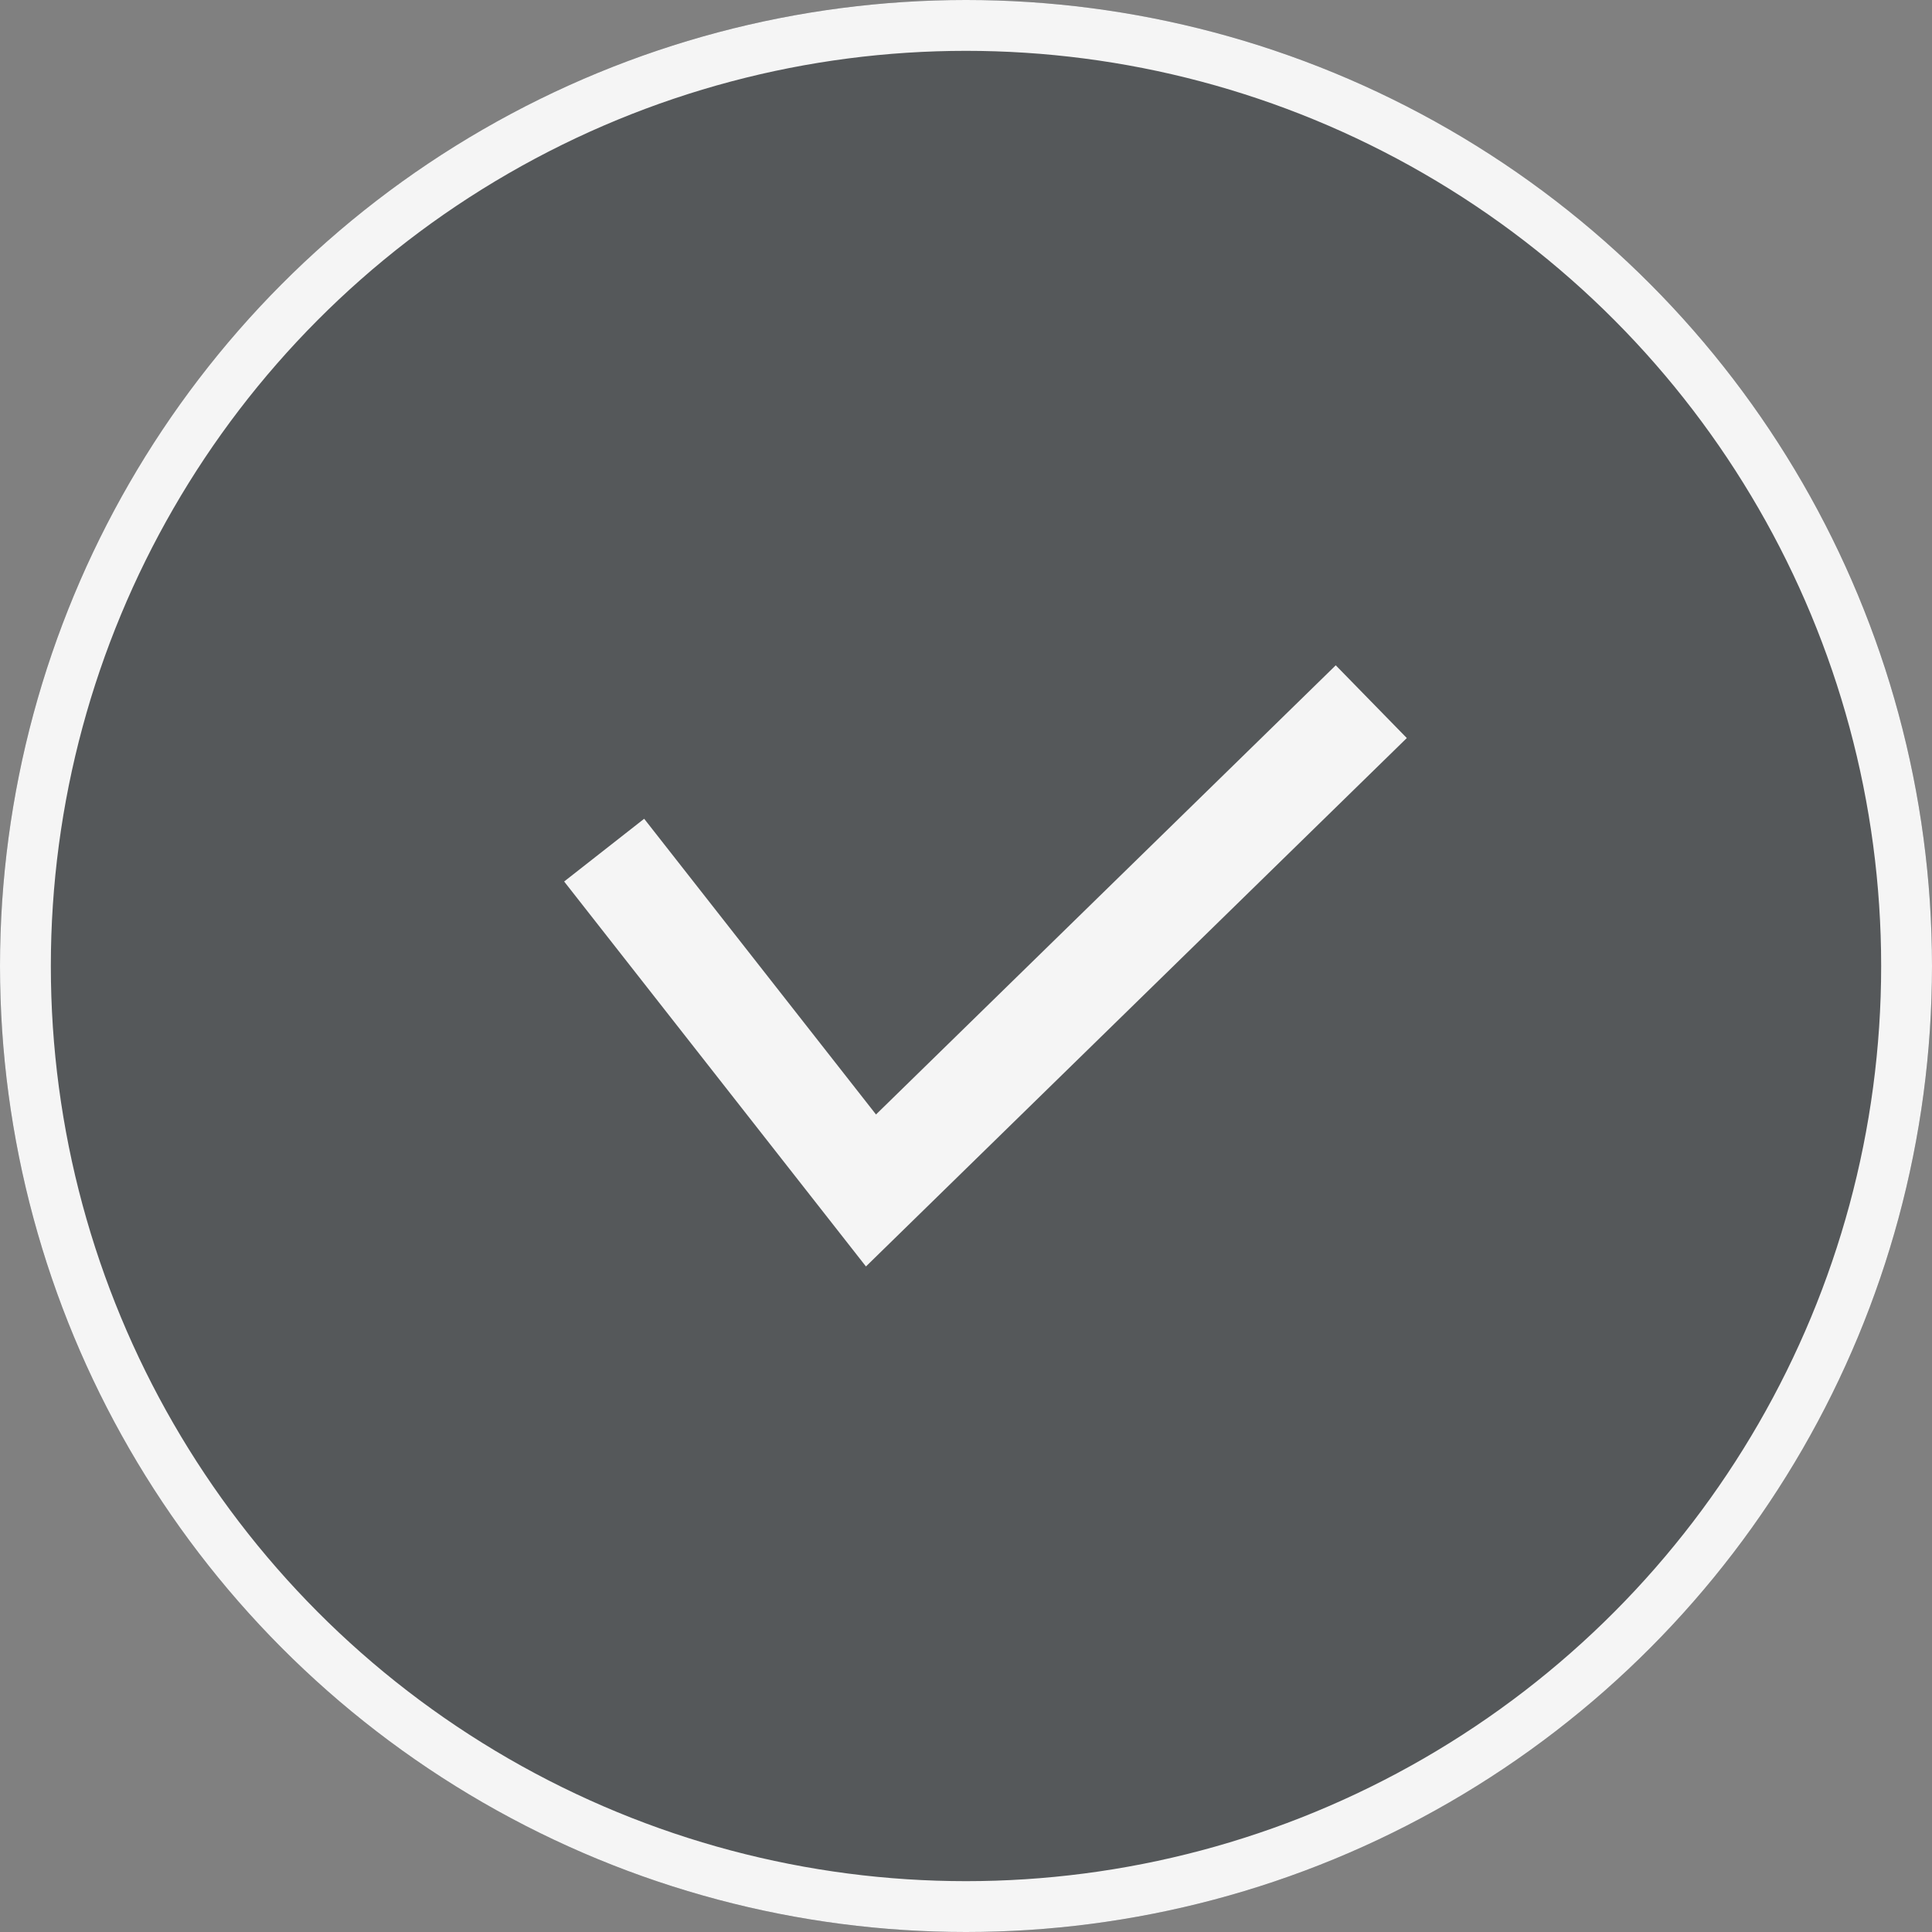
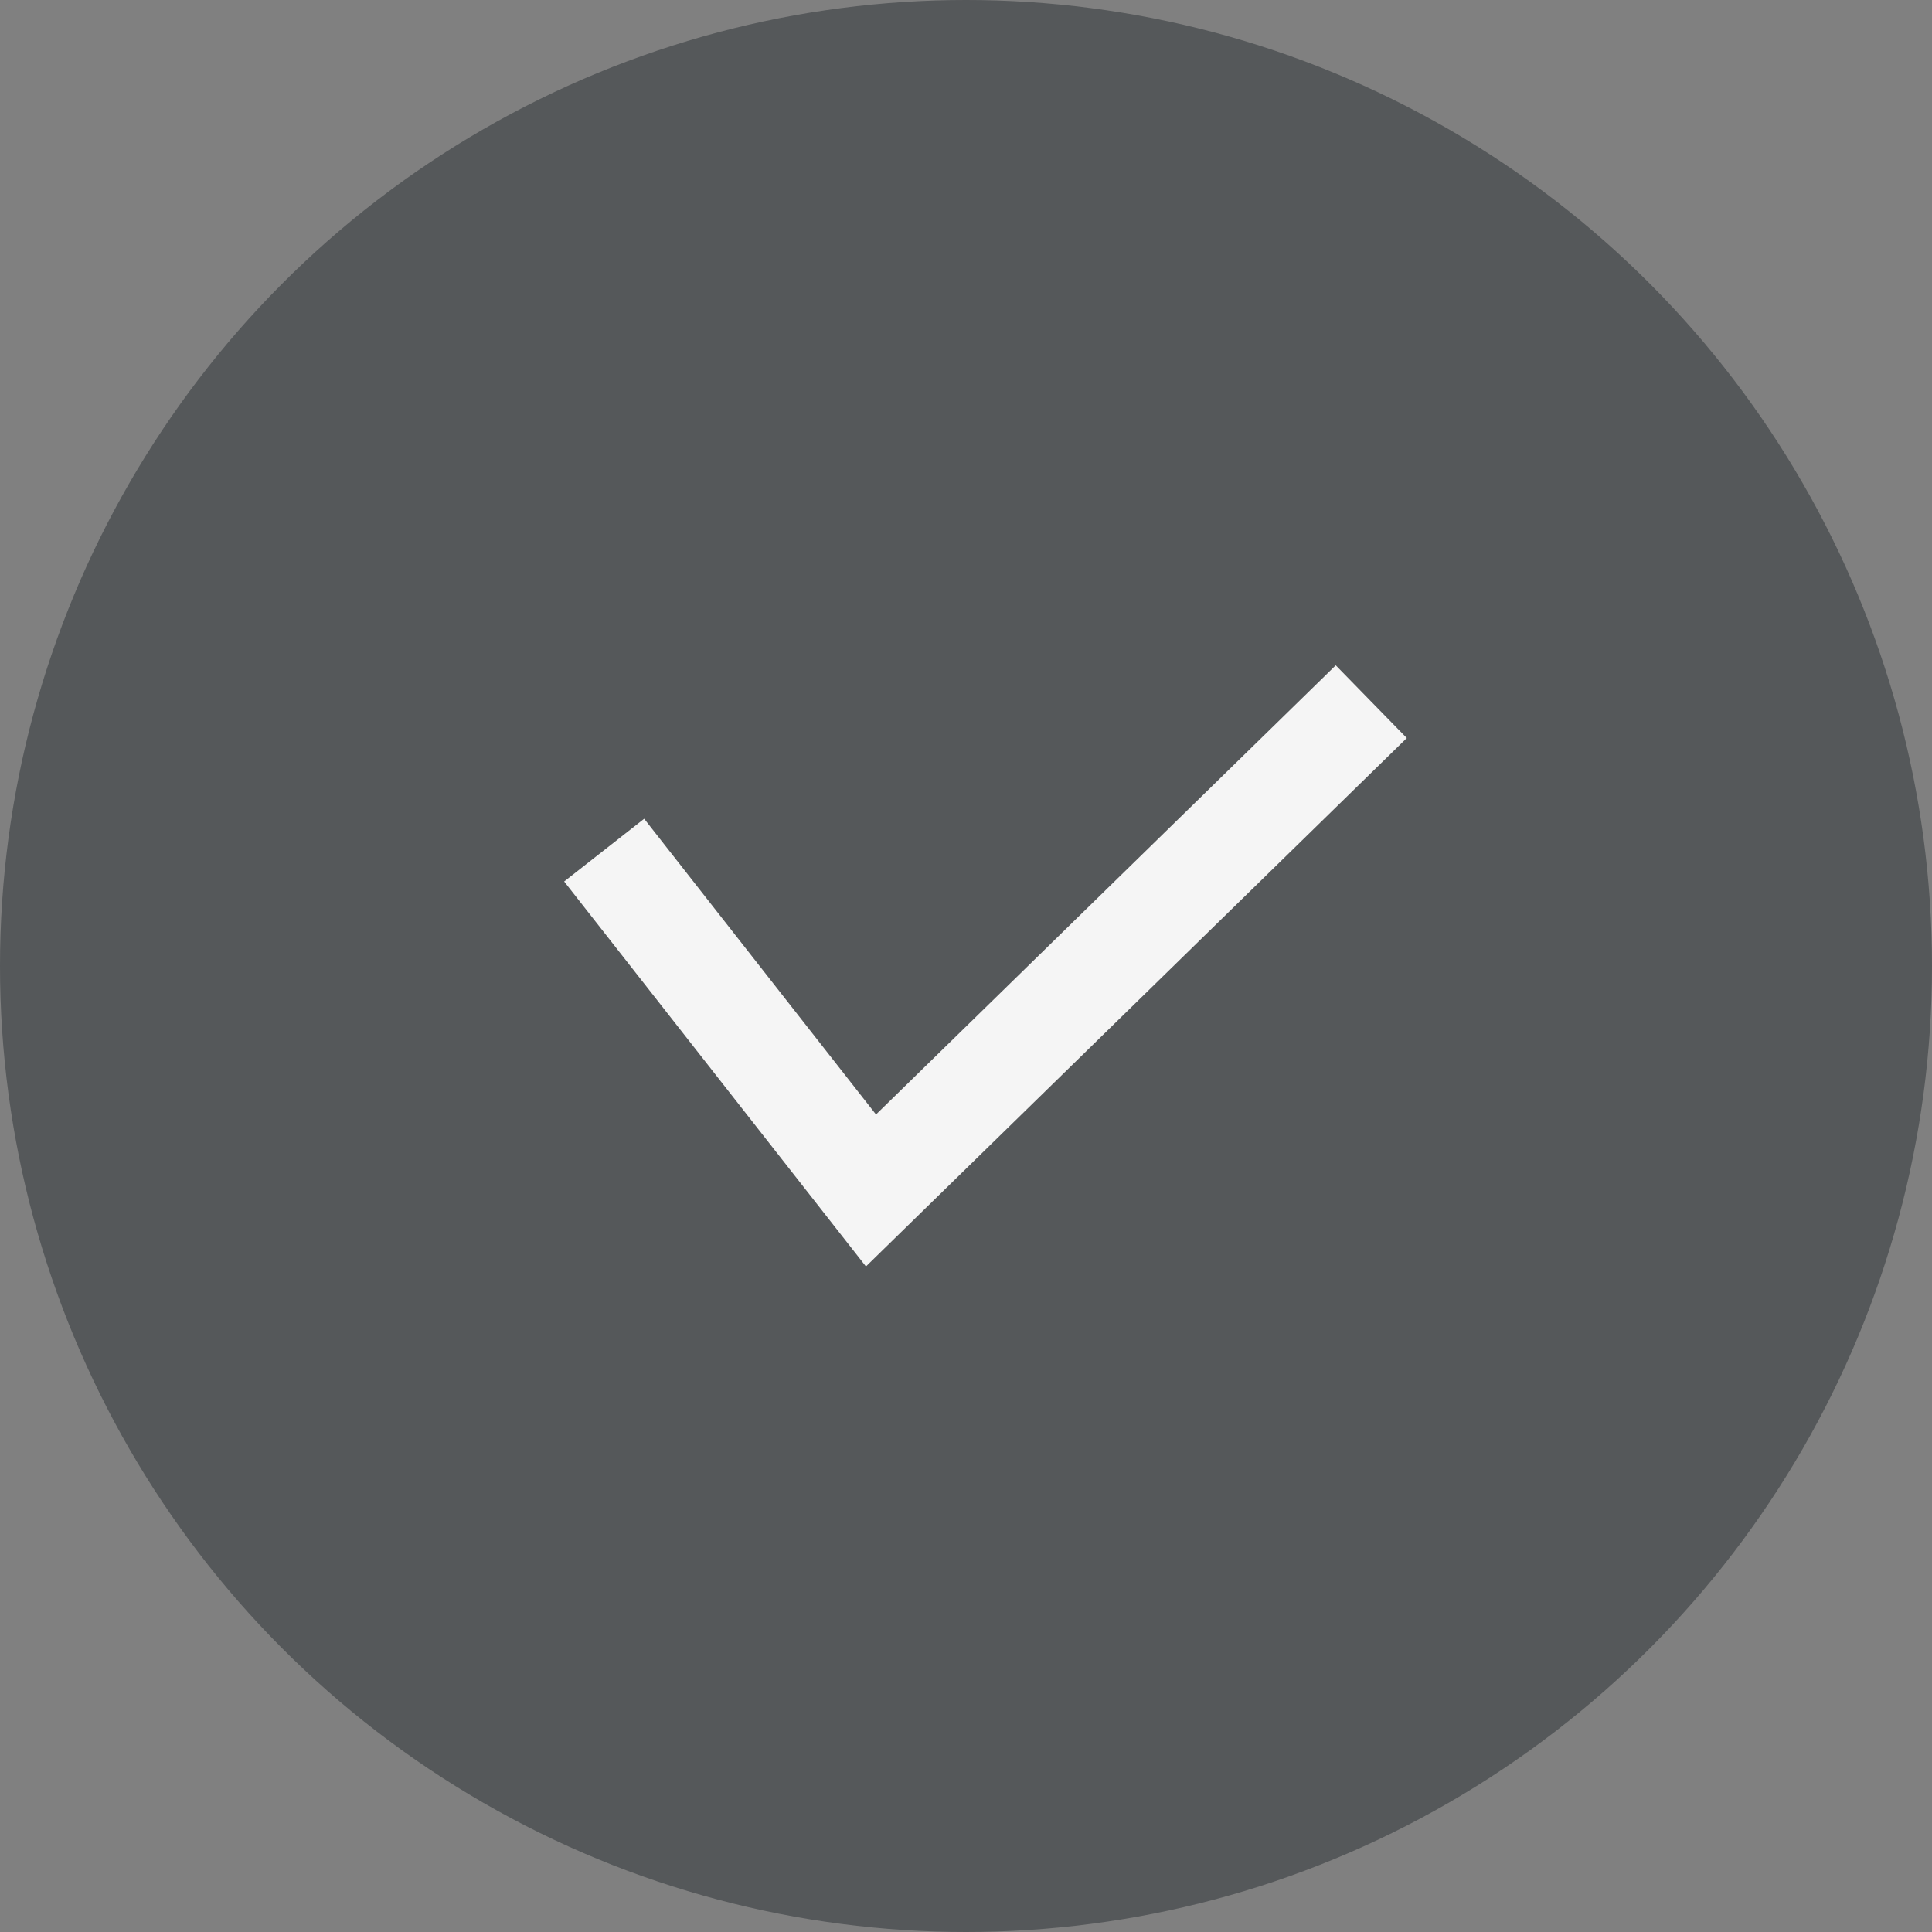
<svg xmlns="http://www.w3.org/2000/svg" id="choice" width="38" height="38" viewBox="0 0 38 38">
  <rect x="0" y="0" width="38" height="38" fill="#808080" stroke="none" />
  <g id="楕円形_459" data-name="楕円形 459" fill="rgba(42,49,52,0.5)" stroke="#f5f5f5" stroke-width="1">
    <circle cx="19" cy="19" r="19" stroke="none" />
-     <circle cx="19" cy="19" r="18.5" fill="none" />
  </g>
  <path id="パス_13061" data-name="パス 13061" d="M.394,3.366,5.025,9.273,14.15.358" transform="translate(12.106 14.142)" fill="none" stroke="#f5f5f5" stroke-linecap="square" stroke-miterlimit="10" stroke-width="2" />
</svg>